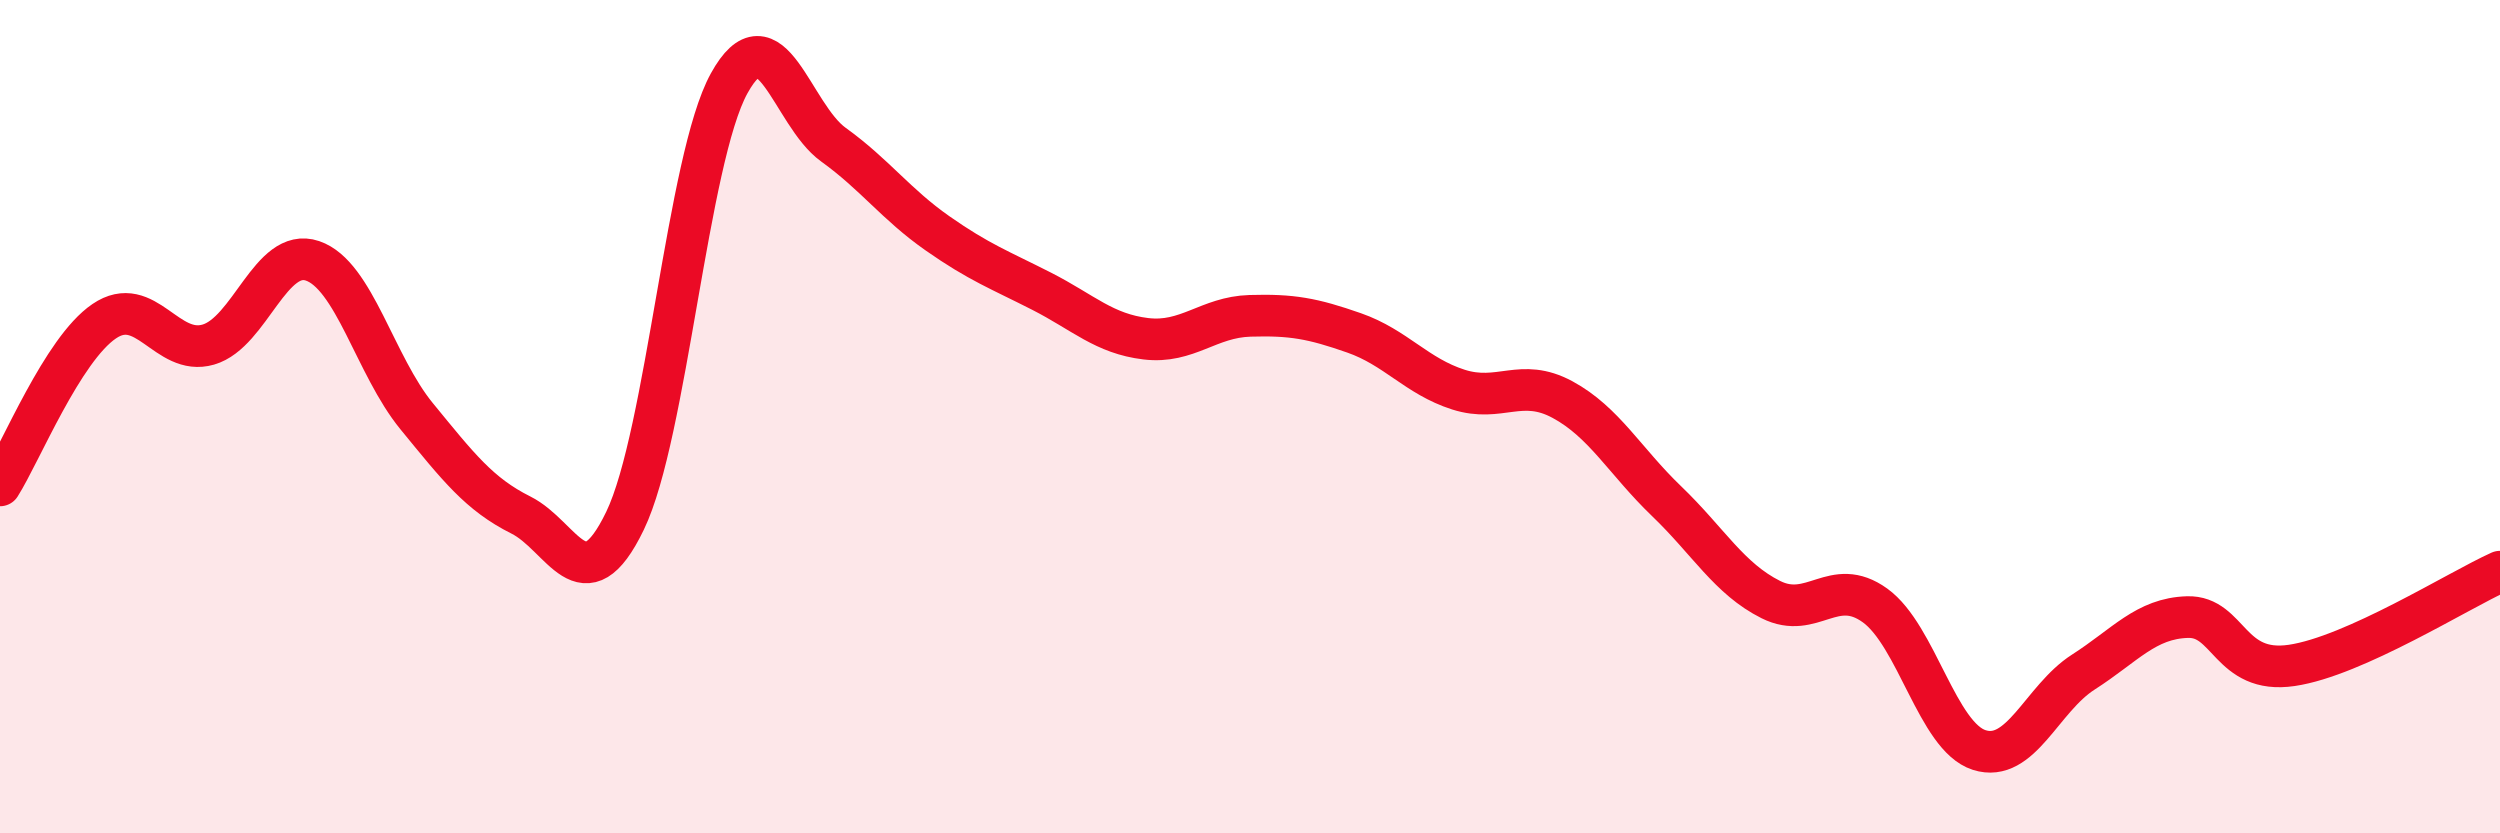
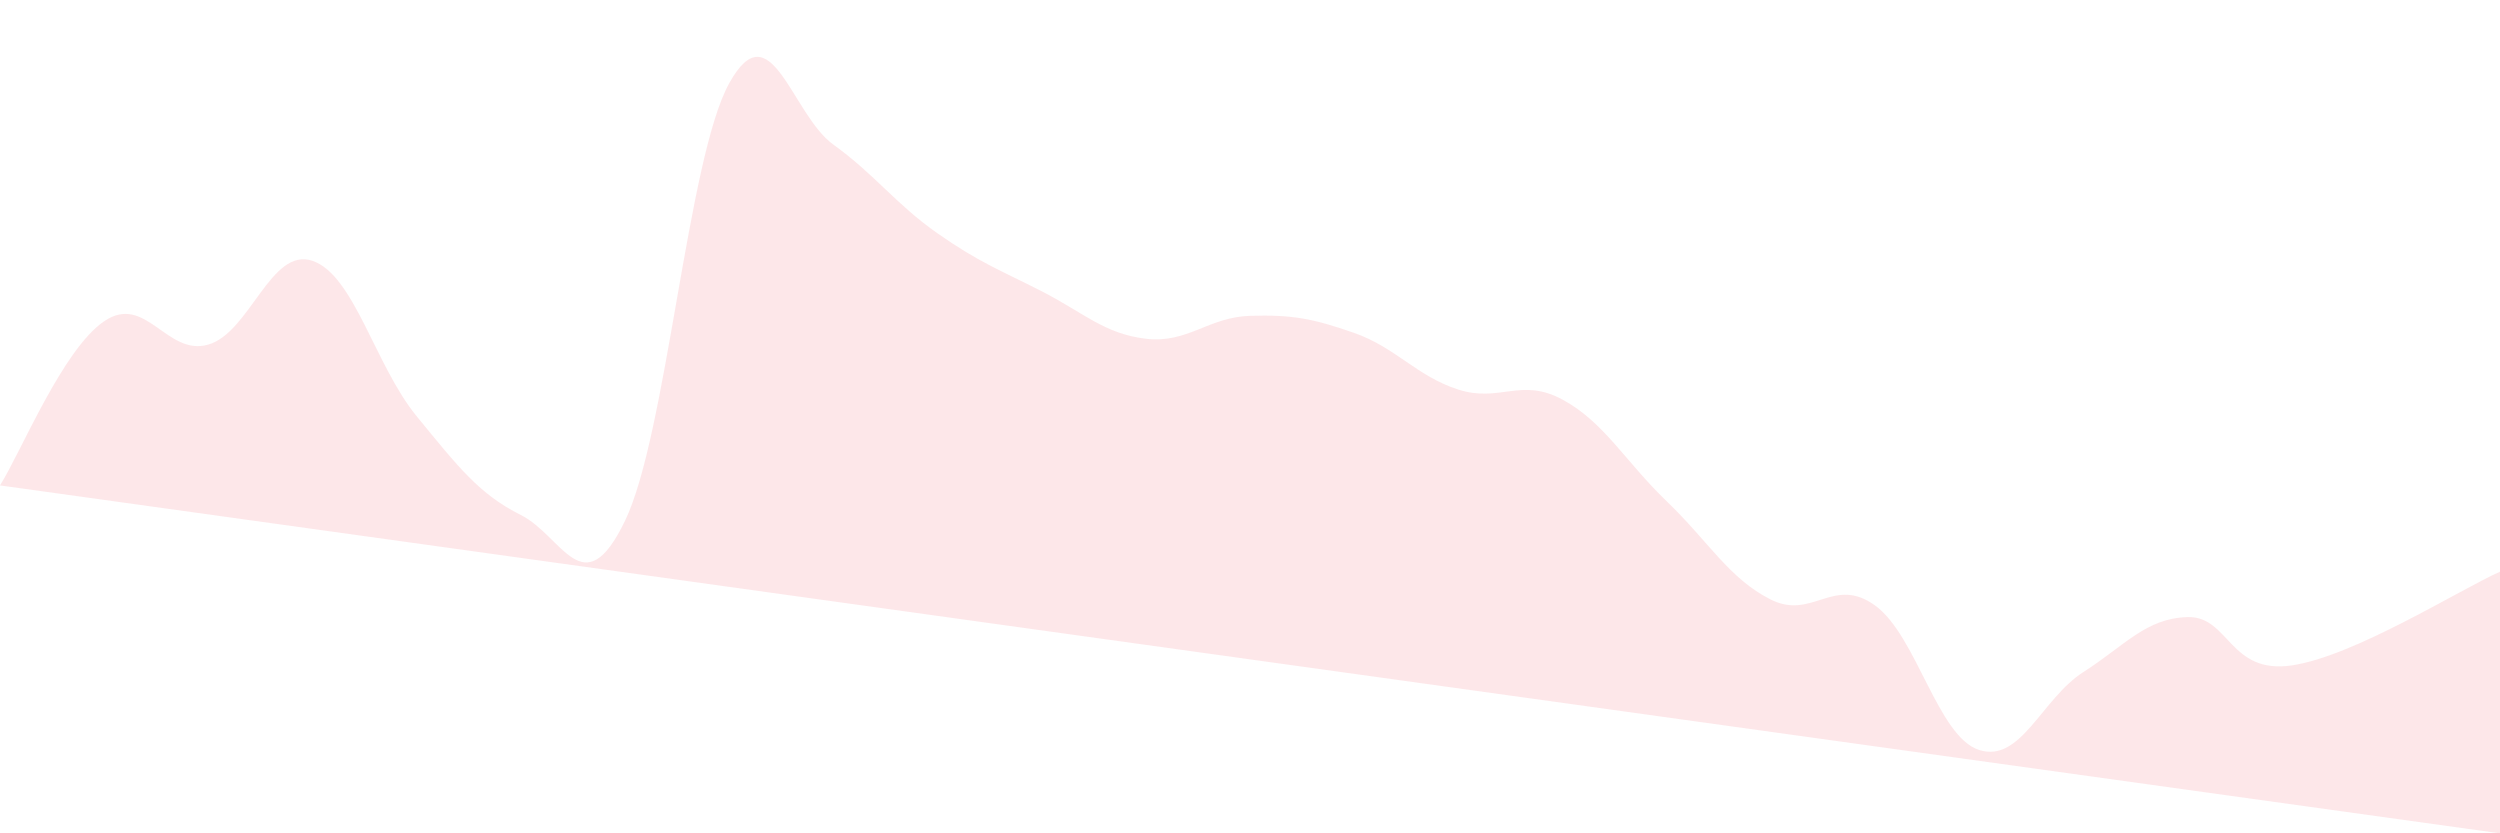
<svg xmlns="http://www.w3.org/2000/svg" width="60" height="20" viewBox="0 0 60 20">
-   <path d="M 0,11.65 C 0.5,10.86 1.5,8.39 2.5,7.71 C 3.5,7.03 4,8.56 5,8.27 C 6,7.98 6.5,5.92 7.5,6.26 C 8.5,6.6 9,8.77 10,9.99 C 11,11.21 11.5,11.86 12.5,12.36 C 13.5,12.86 14,14.57 15,12.5 C 16,10.43 16.5,3.81 17.5,2 C 18.5,0.19 19,2.75 20,3.47 C 21,4.19 21.5,4.9 22.5,5.6 C 23.5,6.3 24,6.48 25,6.99 C 26,7.5 26.5,8.01 27.5,8.13 C 28.5,8.25 29,7.61 30,7.58 C 31,7.55 31.5,7.64 32.5,7.99 C 33.5,8.34 34,9.03 35,9.35 C 36,9.67 36.5,9.05 37.5,9.59 C 38.5,10.13 39,11.07 40,12.03 C 41,12.99 41.5,13.89 42.5,14.39 C 43.5,14.89 44,13.81 45,14.53 C 46,15.25 46.5,17.68 47.5,18 C 48.5,18.32 49,16.77 50,16.13 C 51,15.49 51.5,14.84 52.5,14.81 C 53.5,14.78 53.5,16.19 55,15.97 C 56.5,15.75 59,14.17 60,13.72L60 20L0 20Z" fill="#EB0A25" opacity="0.1" stroke-linecap="round" stroke-linejoin="round" />
-   <path d="M 0,11.65 C 0.5,10.86 1.5,8.39 2.5,7.71 C 3.5,7.03 4,8.56 5,8.27 C 6,7.98 6.5,5.92 7.5,6.26 C 8.5,6.6 9,8.77 10,9.99 C 11,11.21 11.5,11.86 12.5,12.36 C 13.5,12.86 14,14.57 15,12.5 C 16,10.43 16.5,3.81 17.5,2 C 18.5,0.19 19,2.75 20,3.47 C 21,4.19 21.5,4.9 22.5,5.6 C 23.5,6.3 24,6.48 25,6.99 C 26,7.5 26.5,8.01 27.5,8.13 C 28.5,8.25 29,7.61 30,7.58 C 31,7.55 31.5,7.64 32.5,7.99 C 33.5,8.34 34,9.03 35,9.35 C 36,9.67 36.5,9.05 37.5,9.59 C 38.5,10.13 39,11.07 40,12.03 C 41,12.99 41.5,13.89 42.5,14.39 C 43.5,14.89 44,13.81 45,14.53 C 46,15.25 46.5,17.68 47.5,18 C 48.5,18.32 49,16.77 50,16.13 C 51,15.49 51.5,14.84 52.5,14.81 C 53.5,14.78 53.5,16.19 55,15.97 C 56.5,15.75 59,14.17 60,13.72" stroke="#EB0A25" stroke-width="1" fill="none" stroke-linecap="round" stroke-linejoin="round" />
+   <path d="M 0,11.65 C 0.5,10.86 1.5,8.39 2.5,7.71 C 3.5,7.03 4,8.56 5,8.27 C 6,7.98 6.5,5.92 7.5,6.26 C 8.5,6.6 9,8.77 10,9.99 C 11,11.21 11.5,11.86 12.5,12.36 C 13.5,12.86 14,14.57 15,12.5 C 16,10.43 16.5,3.81 17.5,2 C 18.5,0.19 19,2.75 20,3.47 C 21,4.19 21.5,4.9 22.5,5.6 C 23.5,6.3 24,6.48 25,6.99 C 26,7.5 26.5,8.01 27.5,8.13 C 28.5,8.25 29,7.61 30,7.58 C 31,7.55 31.5,7.64 32.5,7.99 C 33.5,8.34 34,9.03 35,9.35 C 36,9.67 36.5,9.05 37.5,9.59 C 38.5,10.13 39,11.07 40,12.03 C 41,12.99 41.5,13.89 42.5,14.39 C 43.5,14.89 44,13.81 45,14.53 C 46,15.25 46.5,17.68 47.5,18 C 48.5,18.32 49,16.77 50,16.13 C 51,15.49 51.5,14.84 52.5,14.81 C 53.5,14.78 53.5,16.19 55,15.97 C 56.5,15.75 59,14.17 60,13.72L60 20Z" fill="#EB0A25" opacity="0.1" stroke-linecap="round" stroke-linejoin="round" />
</svg>